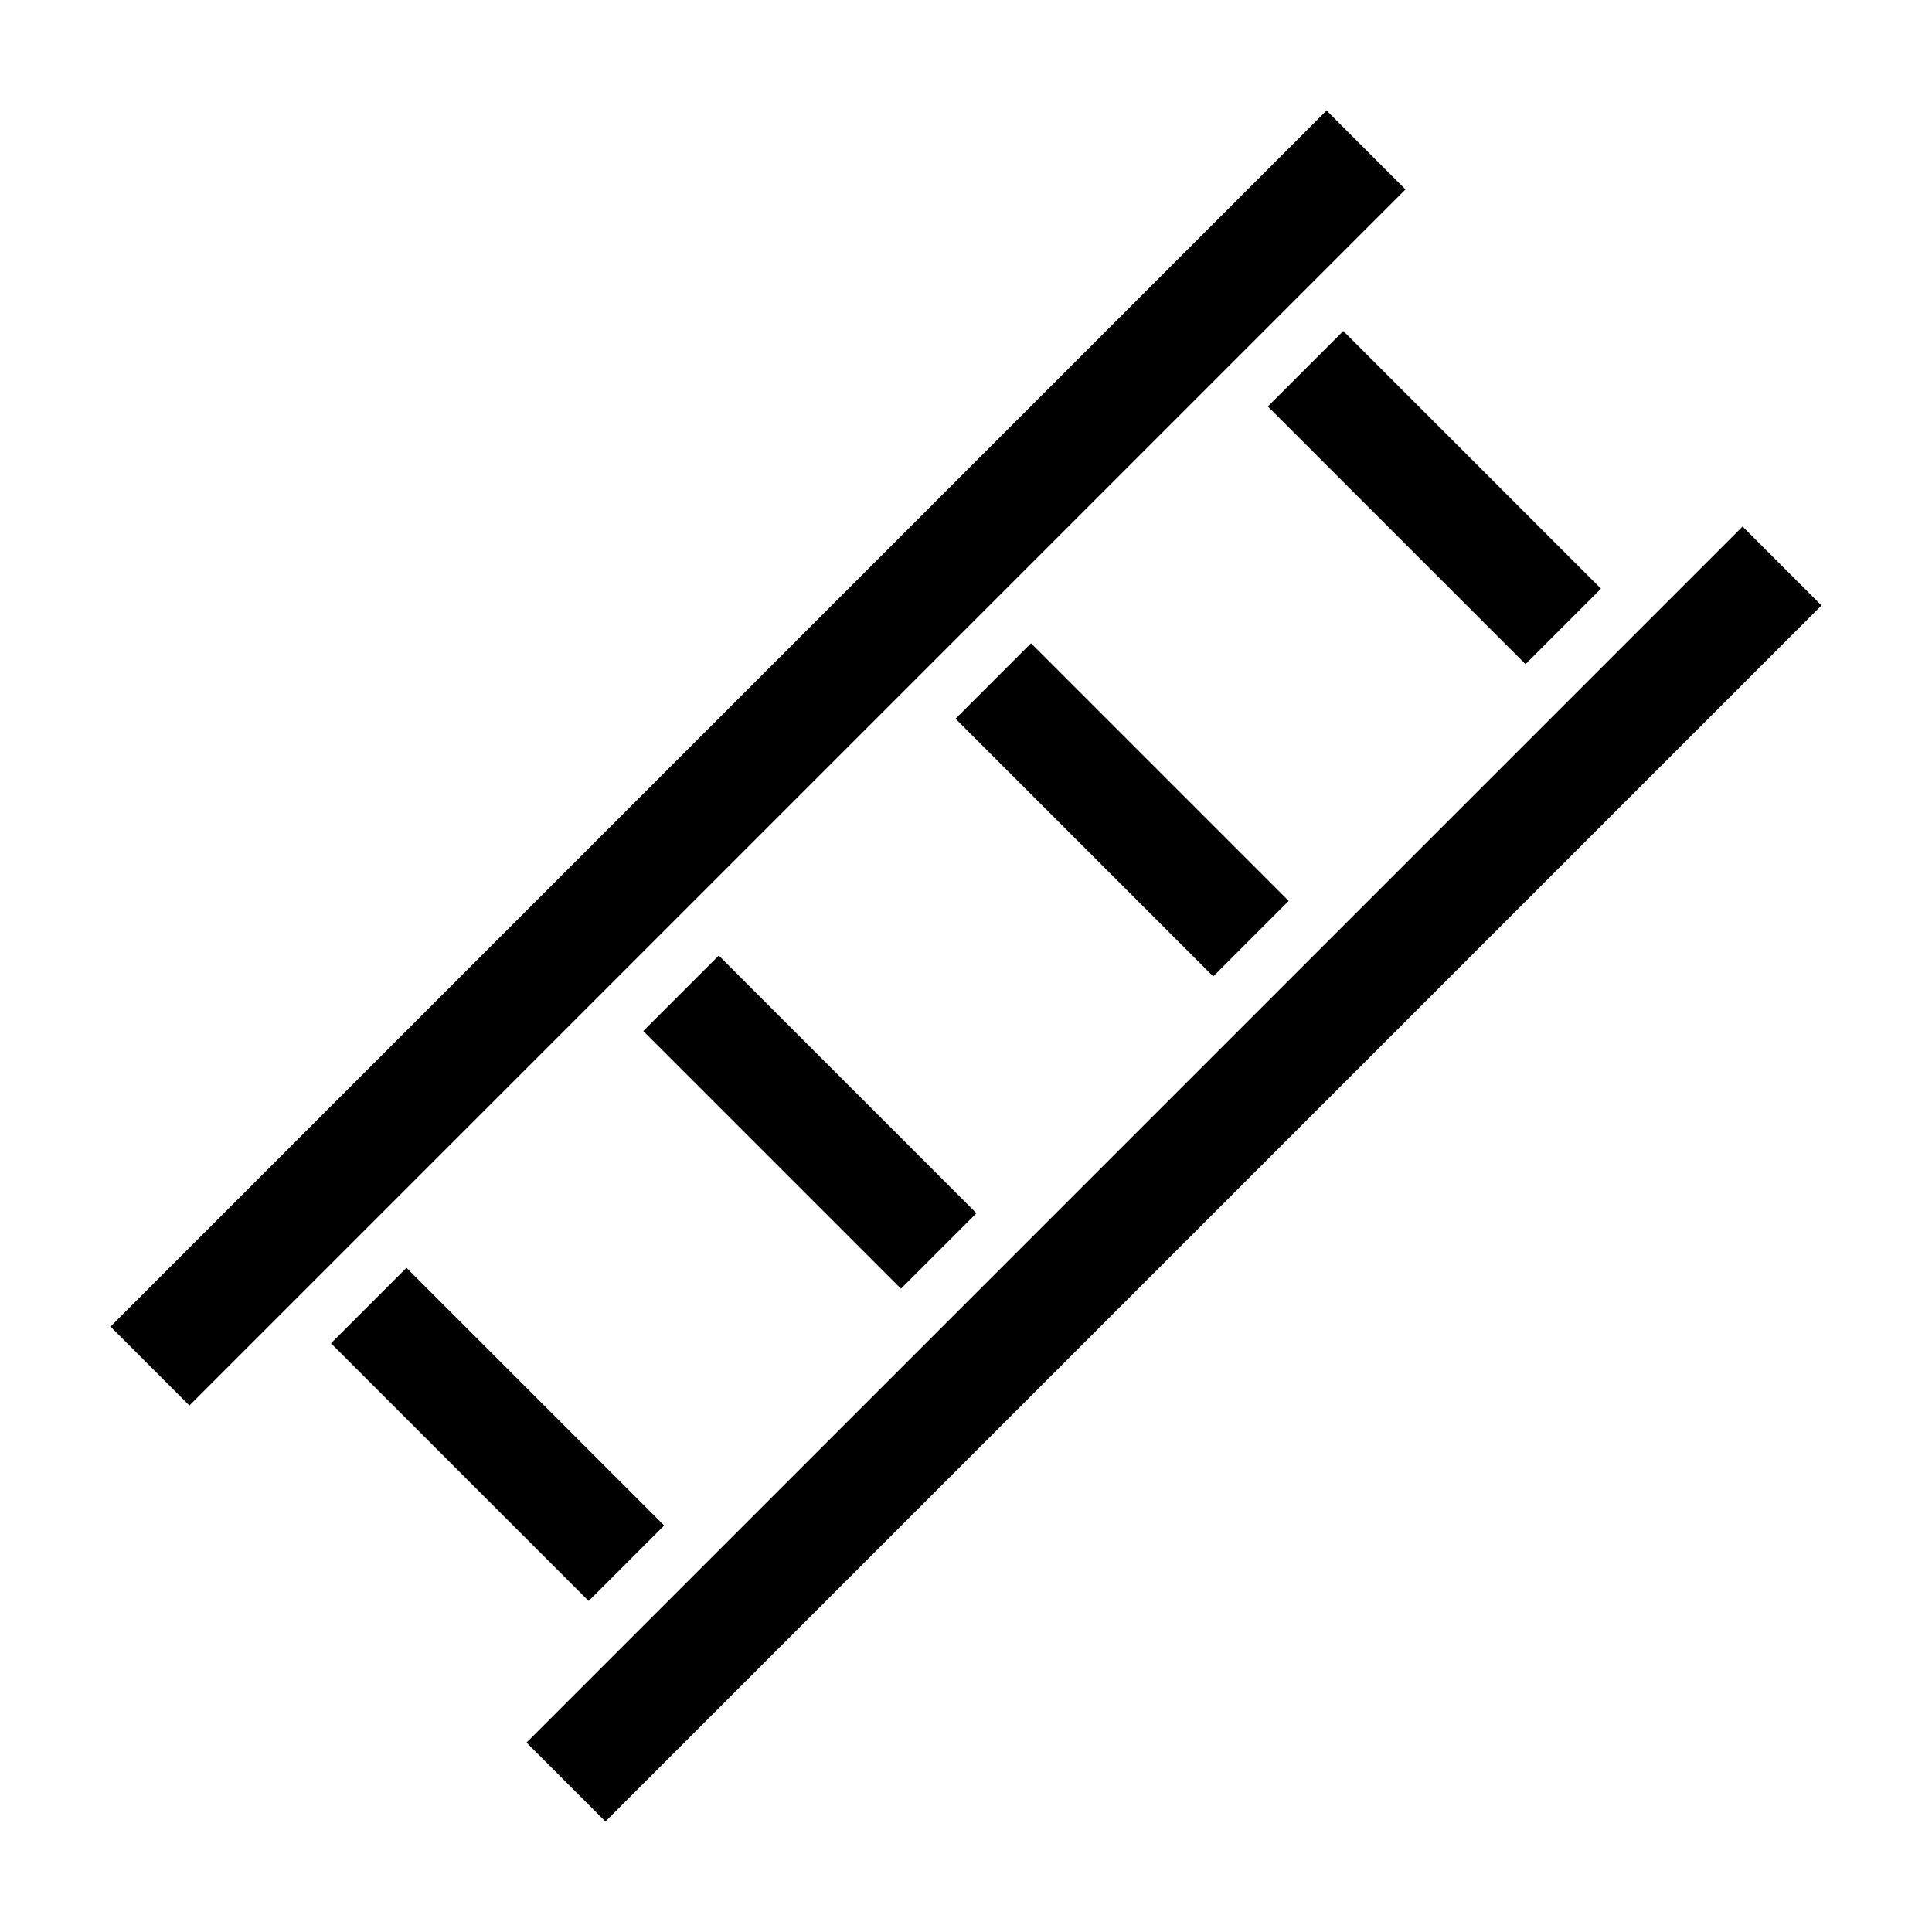
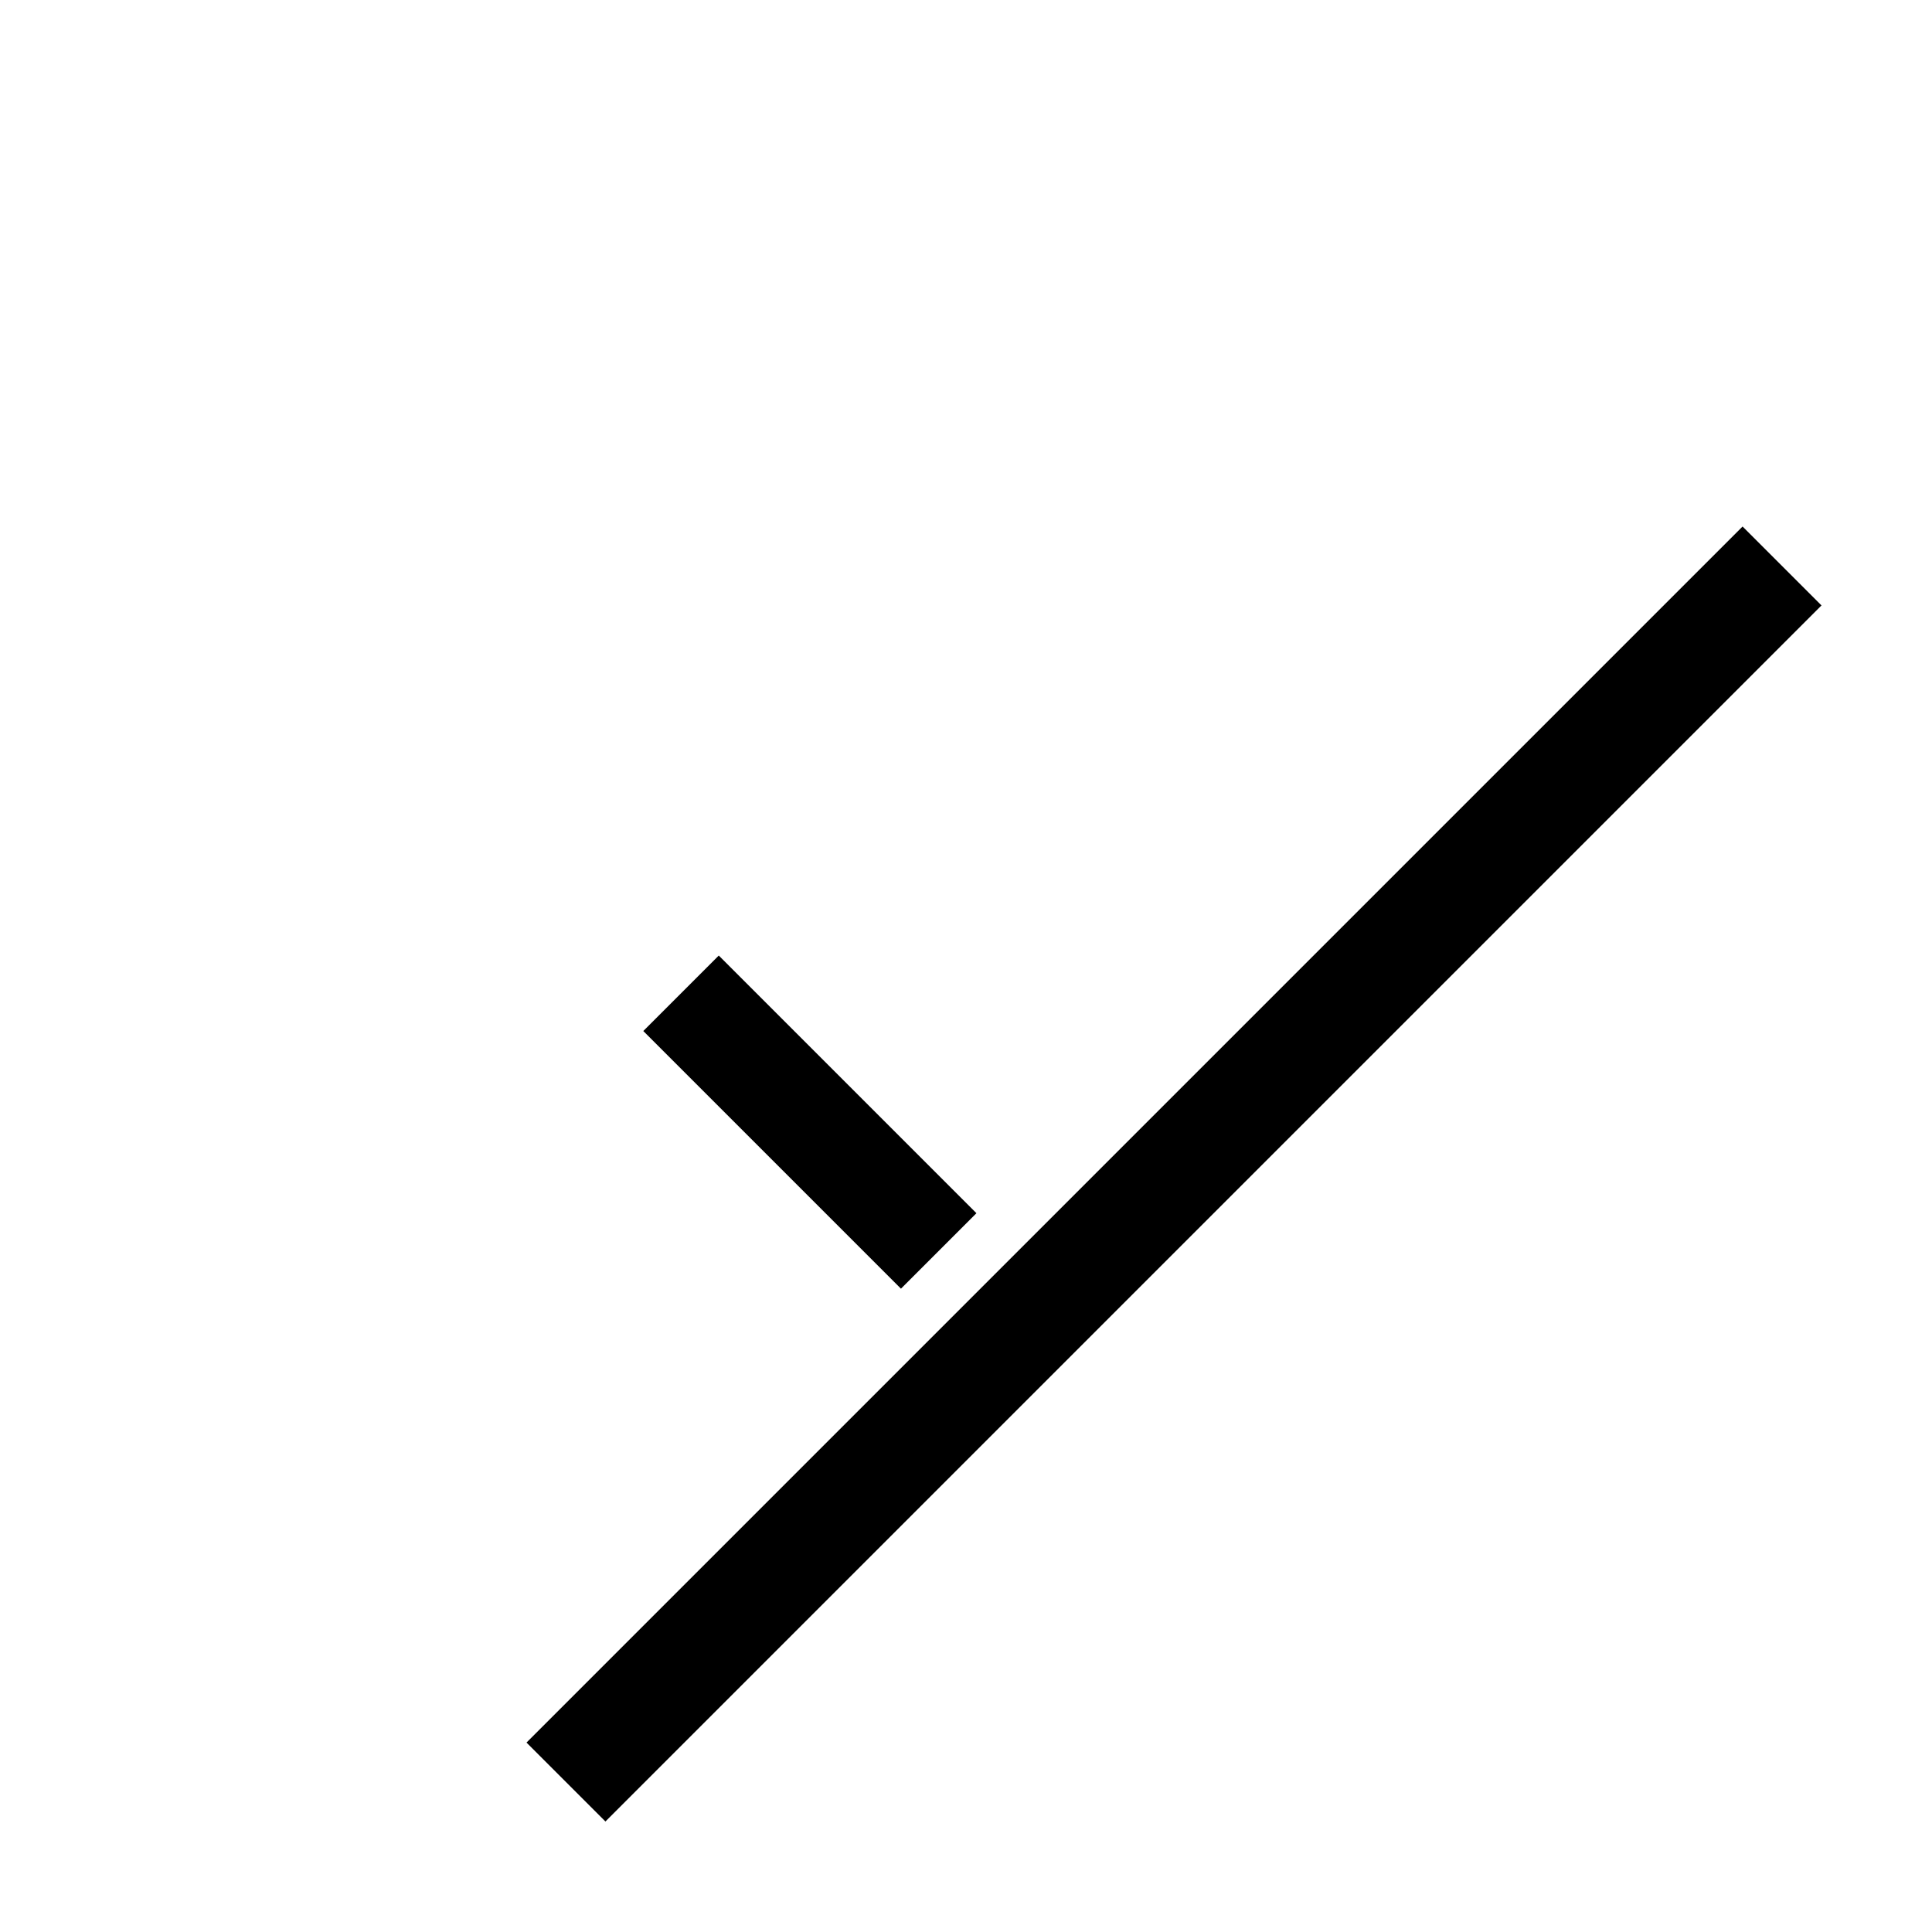
<svg xmlns="http://www.w3.org/2000/svg" fill="#000000" width="800px" height="800px" version="1.1" viewBox="144 144 512 512">
  <g>
-     <path d="m495.55 173.29 20.914 20.914-322.27 322.27-20.914-20.914z" />
    <path d="m605.8 283.53 20.914 20.914-322.27 322.27-20.914-20.914z" />
-     <path d="m417.23 314.47 68.285 68.285-20 20-68.285-68.285z" />
    <path d="m334.48 397.23 68.285 68.285-20 20-68.285-68.285z" />
-     <path d="m251.72 479.99 68.285 68.285-20 20-68.285-68.285z" />
-     <path d="m479.99 251.72 20-20 68.285 68.285-20 20z" />
  </g>
</svg>